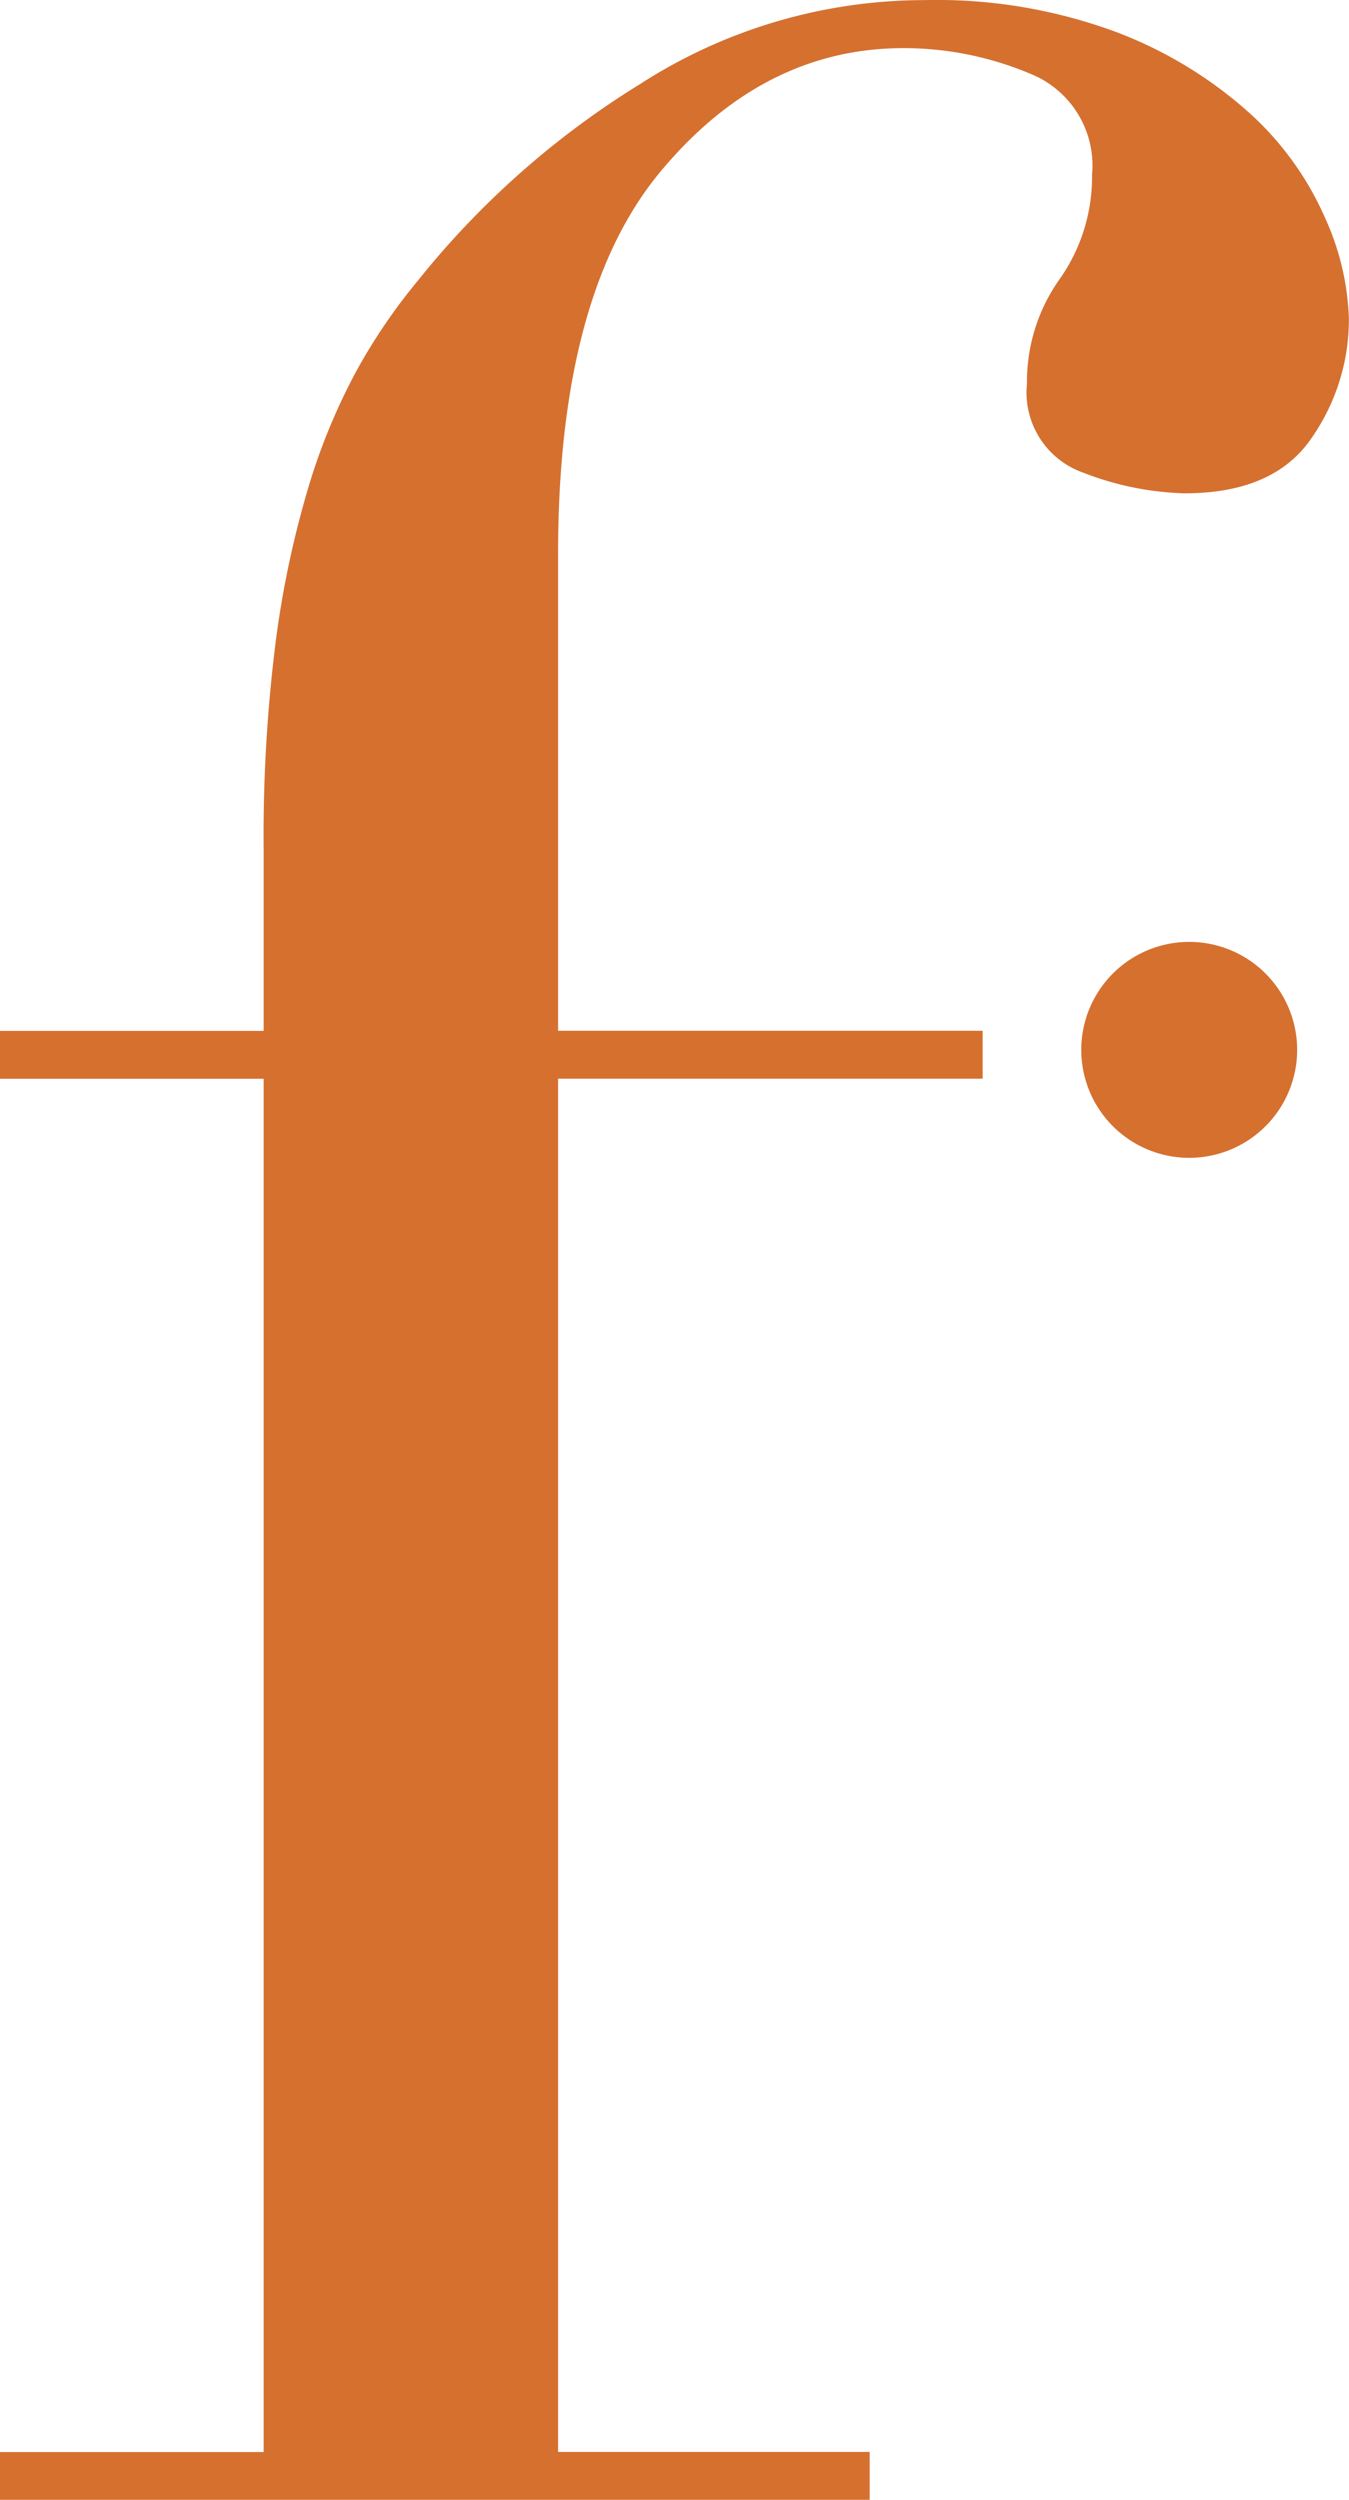
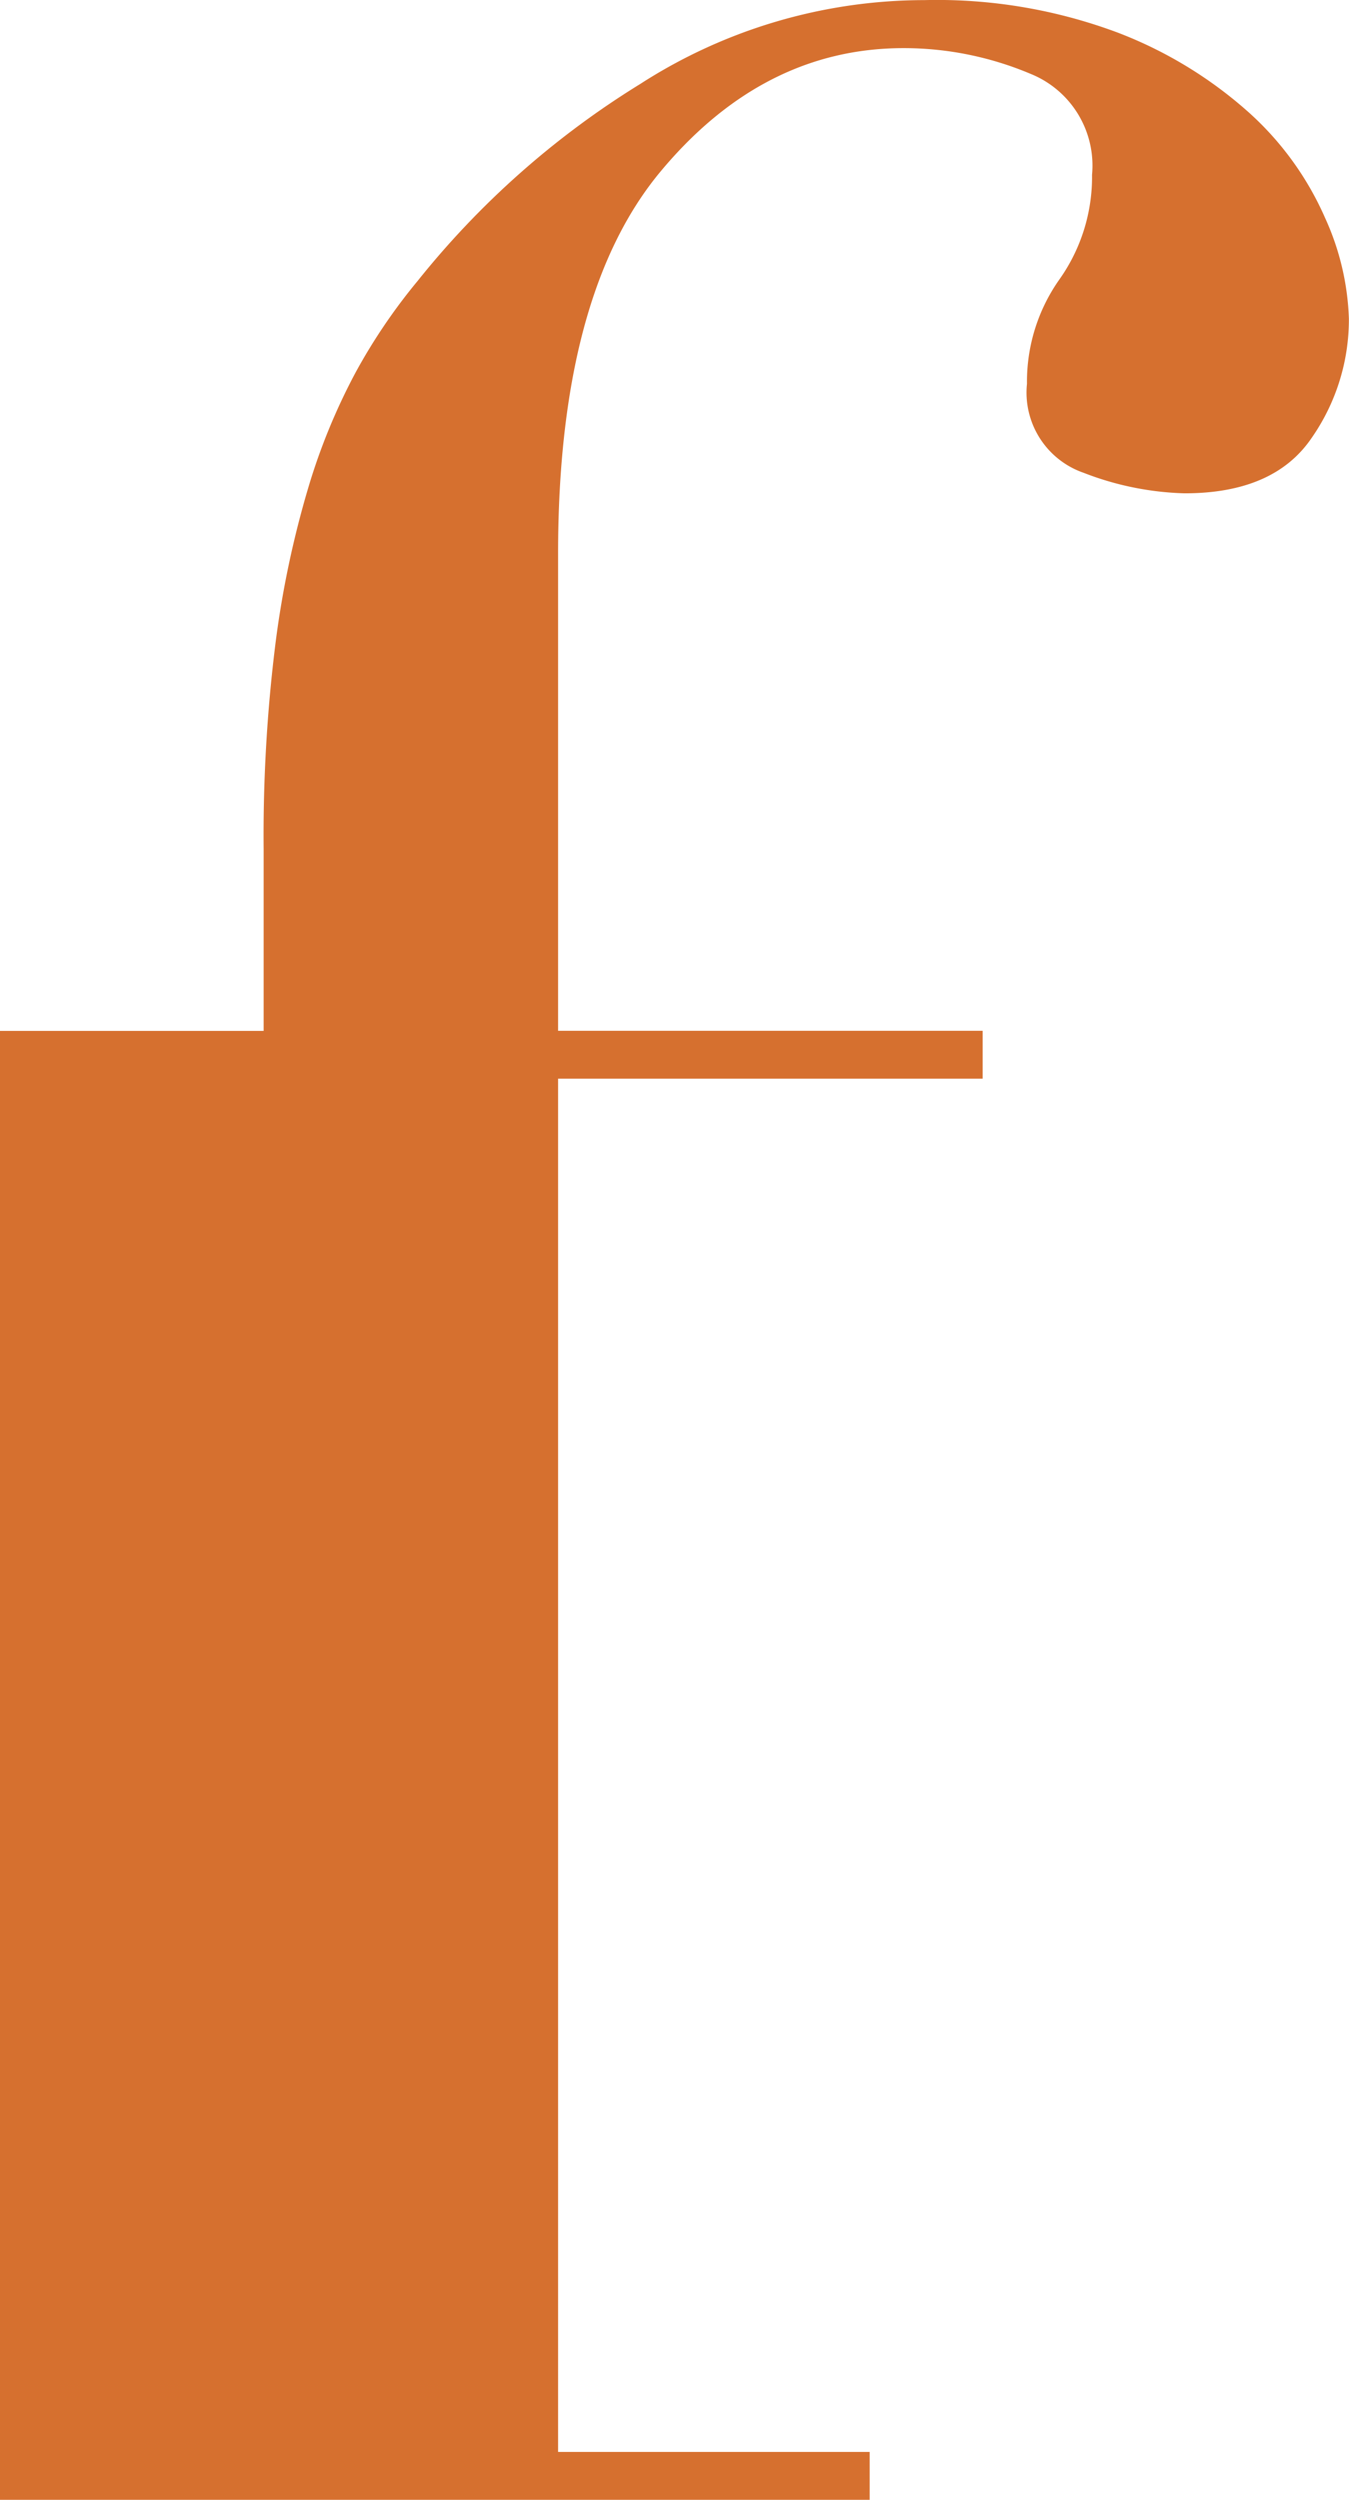
<svg xmlns="http://www.w3.org/2000/svg" width="62" height="114.872" viewBox="0 0 62 114.872">
  <g id="Group_139379" data-name="Group 139379" transform="translate(-900.172 -3520.918)">
-     <path id="Path_173955" data-name="Path 173955" d="M22.12-464.041H34.237v-63.1H22.12v-2.2H34.237v-8.34a71.134,71.134,0,0,1,.551-9.52,45.079,45.079,0,0,1,1.495-7.081,28.339,28.339,0,0,1,2.2-5.35,26.446,26.446,0,0,1,2.832-4.17,39.829,39.829,0,0,1,10.228-9.048,24.139,24.139,0,0,1,13.061-3.855,23.708,23.708,0,0,1,8.891,1.495,19.463,19.463,0,0,1,6.058,3.7,14.135,14.135,0,0,1,3.462,4.8,12.086,12.086,0,0,1,1.1,4.642,9.519,9.519,0,0,1-1.731,5.508q-1.731,2.518-5.822,2.518a13.781,13.781,0,0,1-4.642-.944,3.9,3.9,0,0,1-2.6-4.091,8.139,8.139,0,0,1,1.495-4.8,8.14,8.14,0,0,0,1.495-4.8,4.545,4.545,0,0,0-2.832-4.642,15,15,0,0,0-5.822-1.18q-6.452,0-11.173,5.665T47.77-551.218v21.873H67.282v2.2H47.77v63.1H62.09v2.2H22.12Z" transform="translate(878.052 4097.628)" fill="#d6702f" />
-     <path id="Path_173954" data-name="Path 173954" d="M805.583,351.06a4.961,4.961,0,1,1-4.961-4.961,4.961,4.961,0,0,1,4.961,4.961" transform="translate(154.206 3218.099)" fill="#d6702f" />
+     <path id="Path_173955" data-name="Path 173955" d="M22.12-464.041v-63.1H22.12v-2.2H34.237v-8.34a71.134,71.134,0,0,1,.551-9.52,45.079,45.079,0,0,1,1.495-7.081,28.339,28.339,0,0,1,2.2-5.35,26.446,26.446,0,0,1,2.832-4.17,39.829,39.829,0,0,1,10.228-9.048,24.139,24.139,0,0,1,13.061-3.855,23.708,23.708,0,0,1,8.891,1.495,19.463,19.463,0,0,1,6.058,3.7,14.135,14.135,0,0,1,3.462,4.8,12.086,12.086,0,0,1,1.1,4.642,9.519,9.519,0,0,1-1.731,5.508q-1.731,2.518-5.822,2.518a13.781,13.781,0,0,1-4.642-.944,3.9,3.9,0,0,1-2.6-4.091,8.139,8.139,0,0,1,1.495-4.8,8.14,8.14,0,0,0,1.495-4.8,4.545,4.545,0,0,0-2.832-4.642,15,15,0,0,0-5.822-1.18q-6.452,0-11.173,5.665T47.77-551.218v21.873H67.282v2.2H47.77v63.1H62.09v2.2H22.12Z" transform="translate(878.052 4097.628)" fill="#d6702f" />
  </g>
</svg>